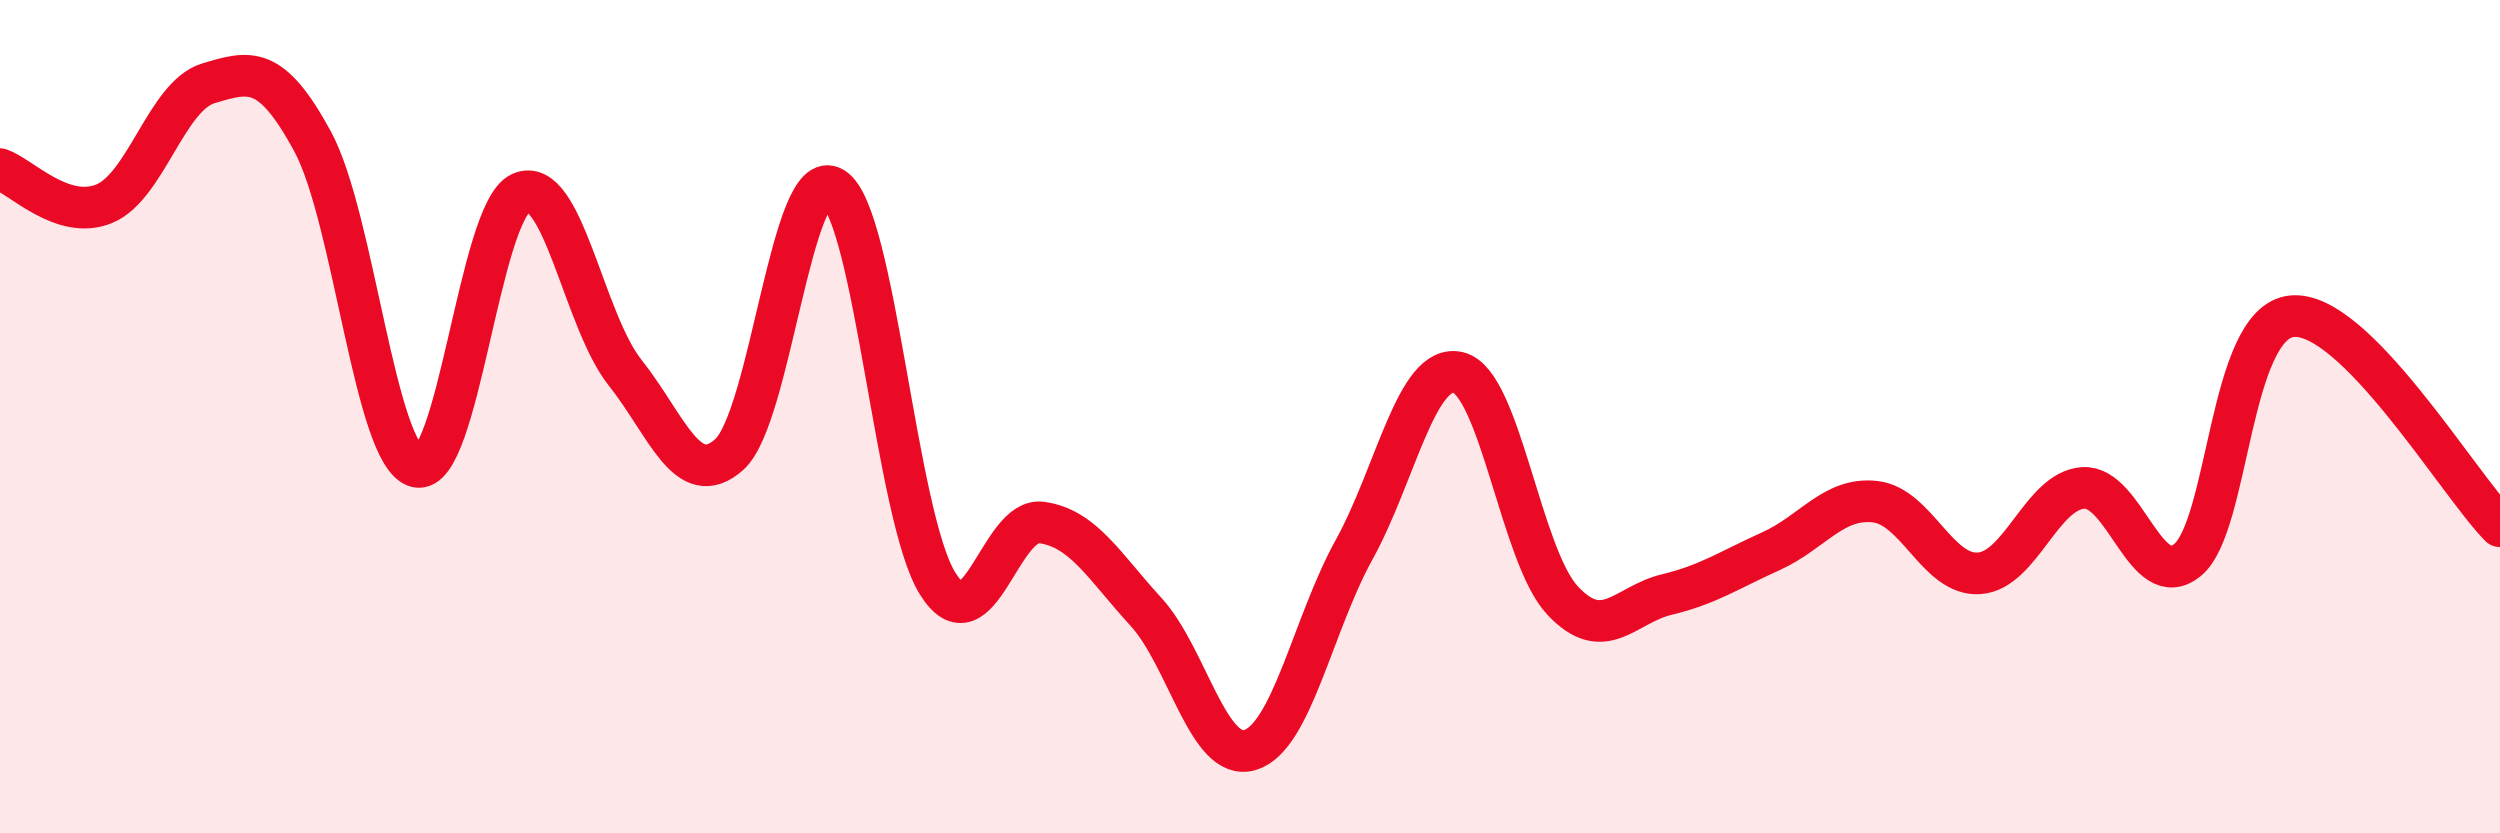
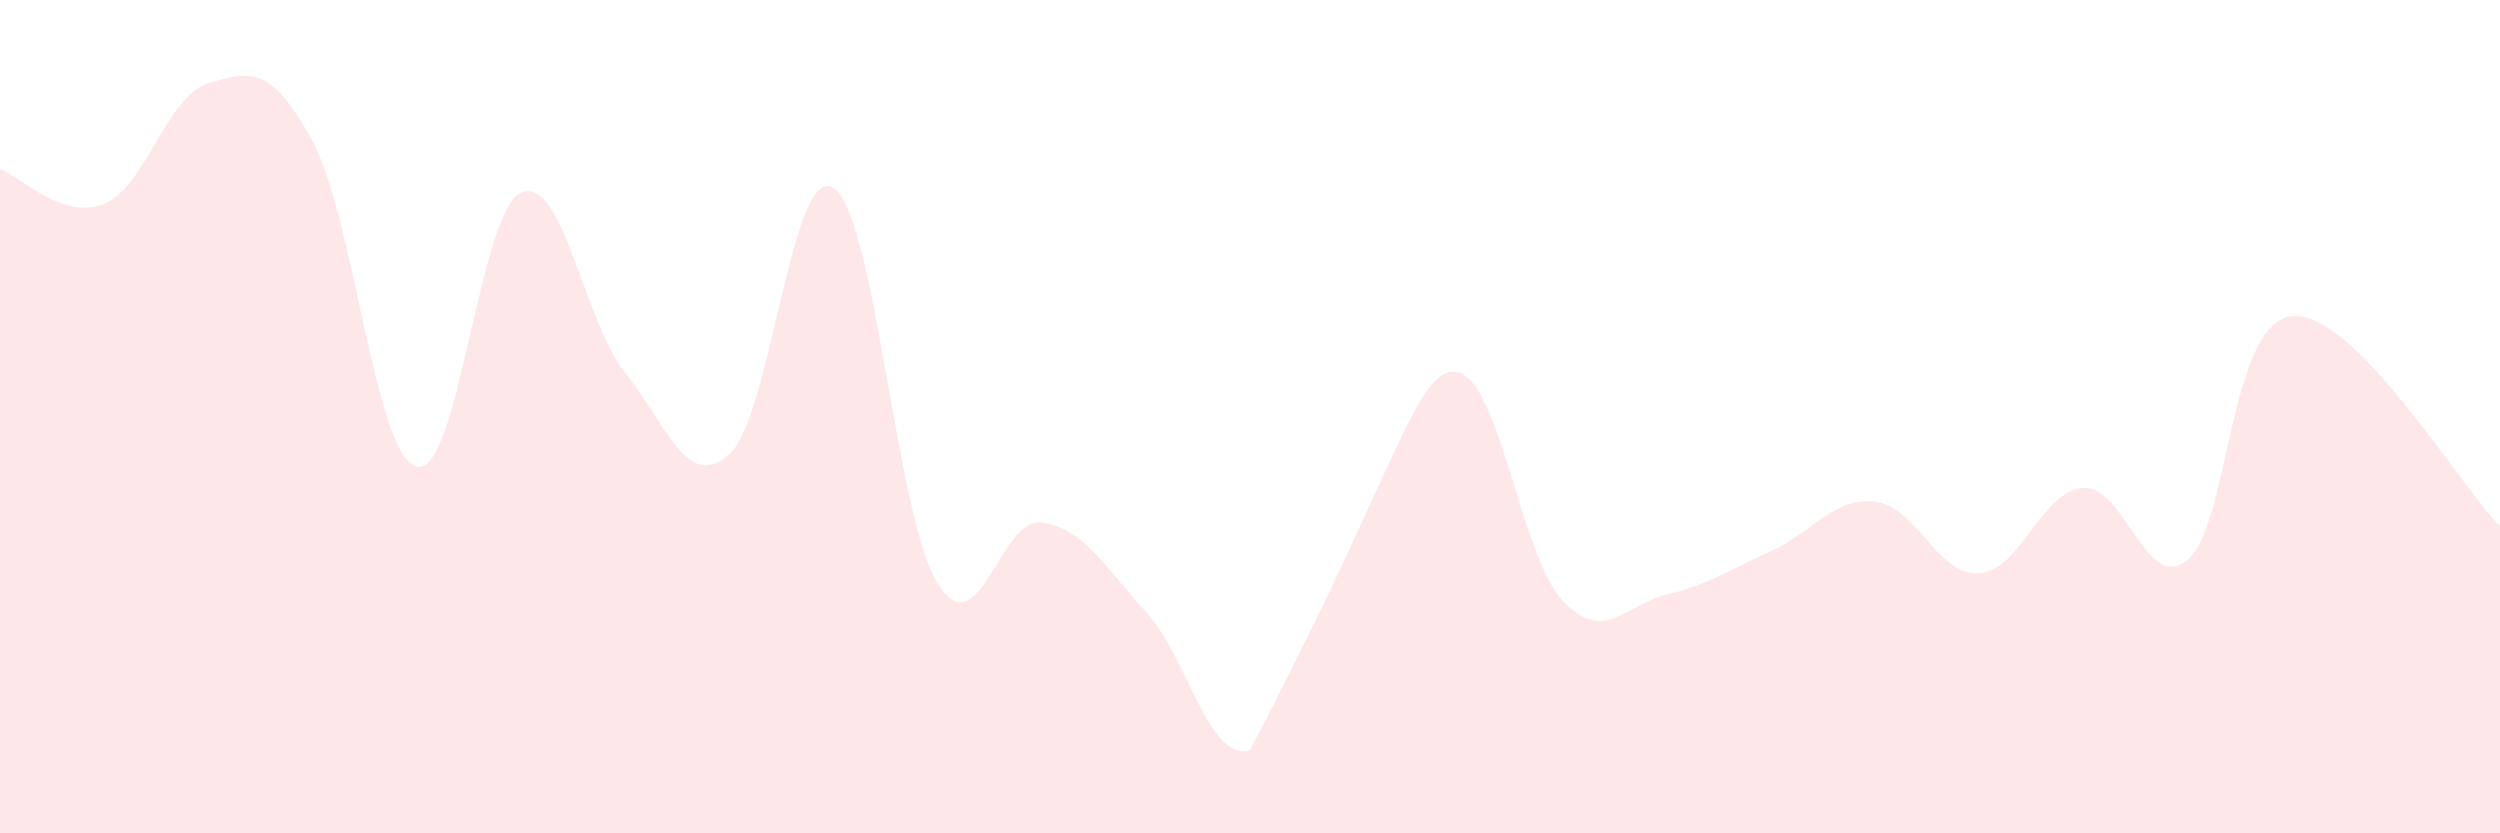
<svg xmlns="http://www.w3.org/2000/svg" width="60" height="20" viewBox="0 0 60 20">
-   <path d="M 0,4.06 C 0.5,4.23 1.5,5.3 2.5,4.89 C 3.5,4.48 4,2.3 5,2 C 6,1.7 6.5,1.55 7.5,3.39 C 8.5,5.23 9,10.95 10,11.2 C 11,11.45 11.5,5.08 12.5,4.63 C 13.5,4.18 14,7.68 15,8.94 C 16,10.2 16.5,11.8 17.5,10.91 C 18.5,10.02 19,3.89 20,4.51 C 21,5.13 21.5,12.39 22.5,14 C 23.5,15.61 24,12.4 25,12.54 C 26,12.68 26.5,13.59 27.5,14.68 C 28.5,15.77 29,18.3 30,18 C 31,17.7 31.5,15 32.5,13.19 C 33.5,11.38 34,8.7 35,8.94 C 36,9.18 36.5,13.34 37.5,14.41 C 38.5,15.48 39,14.51 40,14.27 C 41,14.03 41.5,13.68 42.5,13.23 C 43.5,12.78 44,11.93 45,12.04 C 46,12.15 46.5,13.83 47.5,13.76 C 48.5,13.69 49,11.77 50,11.71 C 51,11.65 51.5,14.26 52.5,13.44 C 53.5,12.62 53.5,7.75 55,7.59 C 56.5,7.43 59,11.62 60,12.63L60 20L0 20Z" fill="#EB0A25" opacity="0.1" stroke-linecap="round" stroke-linejoin="round" />
-   <path d="M 0,4.06 C 0.5,4.23 1.5,5.3 2.5,4.89 C 3.5,4.48 4,2.3 5,2 C 6,1.7 6.5,1.55 7.5,3.39 C 8.5,5.23 9,10.95 10,11.2 C 11,11.45 11.5,5.08 12.5,4.63 C 13.5,4.18 14,7.68 15,8.94 C 16,10.2 16.5,11.8 17.5,10.91 C 18.5,10.02 19,3.89 20,4.51 C 21,5.13 21.5,12.39 22.5,14 C 23.5,15.61 24,12.4 25,12.54 C 26,12.68 26.5,13.59 27.5,14.68 C 28.5,15.77 29,18.3 30,18 C 31,17.7 31.5,15 32.5,13.19 C 33.5,11.38 34,8.7 35,8.94 C 36,9.18 36.5,13.34 37.5,14.41 C 38.5,15.48 39,14.51 40,14.27 C 41,14.03 41.5,13.68 42.5,13.23 C 43.5,12.78 44,11.93 45,12.04 C 46,12.15 46.5,13.83 47.5,13.76 C 48.5,13.69 49,11.77 50,11.71 C 51,11.65 51.5,14.26 52.5,13.44 C 53.5,12.62 53.5,7.75 55,7.59 C 56.5,7.43 59,11.62 60,12.63" stroke="#EB0A25" stroke-width="1" fill="none" stroke-linecap="round" stroke-linejoin="round" />
+   <path d="M 0,4.06 C 0.5,4.23 1.5,5.3 2.5,4.89 C 3.5,4.48 4,2.3 5,2 C 6,1.7 6.5,1.55 7.5,3.39 C 8.5,5.23 9,10.95 10,11.2 C 11,11.45 11.5,5.08 12.5,4.63 C 13.5,4.18 14,7.68 15,8.94 C 16,10.2 16.5,11.8 17.5,10.91 C 18.5,10.02 19,3.89 20,4.51 C 21,5.13 21.5,12.39 22.5,14 C 23.5,15.61 24,12.4 25,12.54 C 26,12.68 26.5,13.59 27.5,14.68 C 28.5,15.77 29,18.3 30,18 C 33.5,11.38 34,8.7 35,8.94 C 36,9.18 36.5,13.34 37.5,14.41 C 38.5,15.48 39,14.51 40,14.27 C 41,14.03 41.5,13.68 42.5,13.23 C 43.5,12.78 44,11.93 45,12.04 C 46,12.15 46.5,13.83 47.5,13.76 C 48.5,13.69 49,11.77 50,11.71 C 51,11.65 51.5,14.26 52.5,13.44 C 53.5,12.62 53.5,7.75 55,7.59 C 56.5,7.43 59,11.62 60,12.63L60 20L0 20Z" fill="#EB0A25" opacity="0.1" stroke-linecap="round" stroke-linejoin="round" />
</svg>